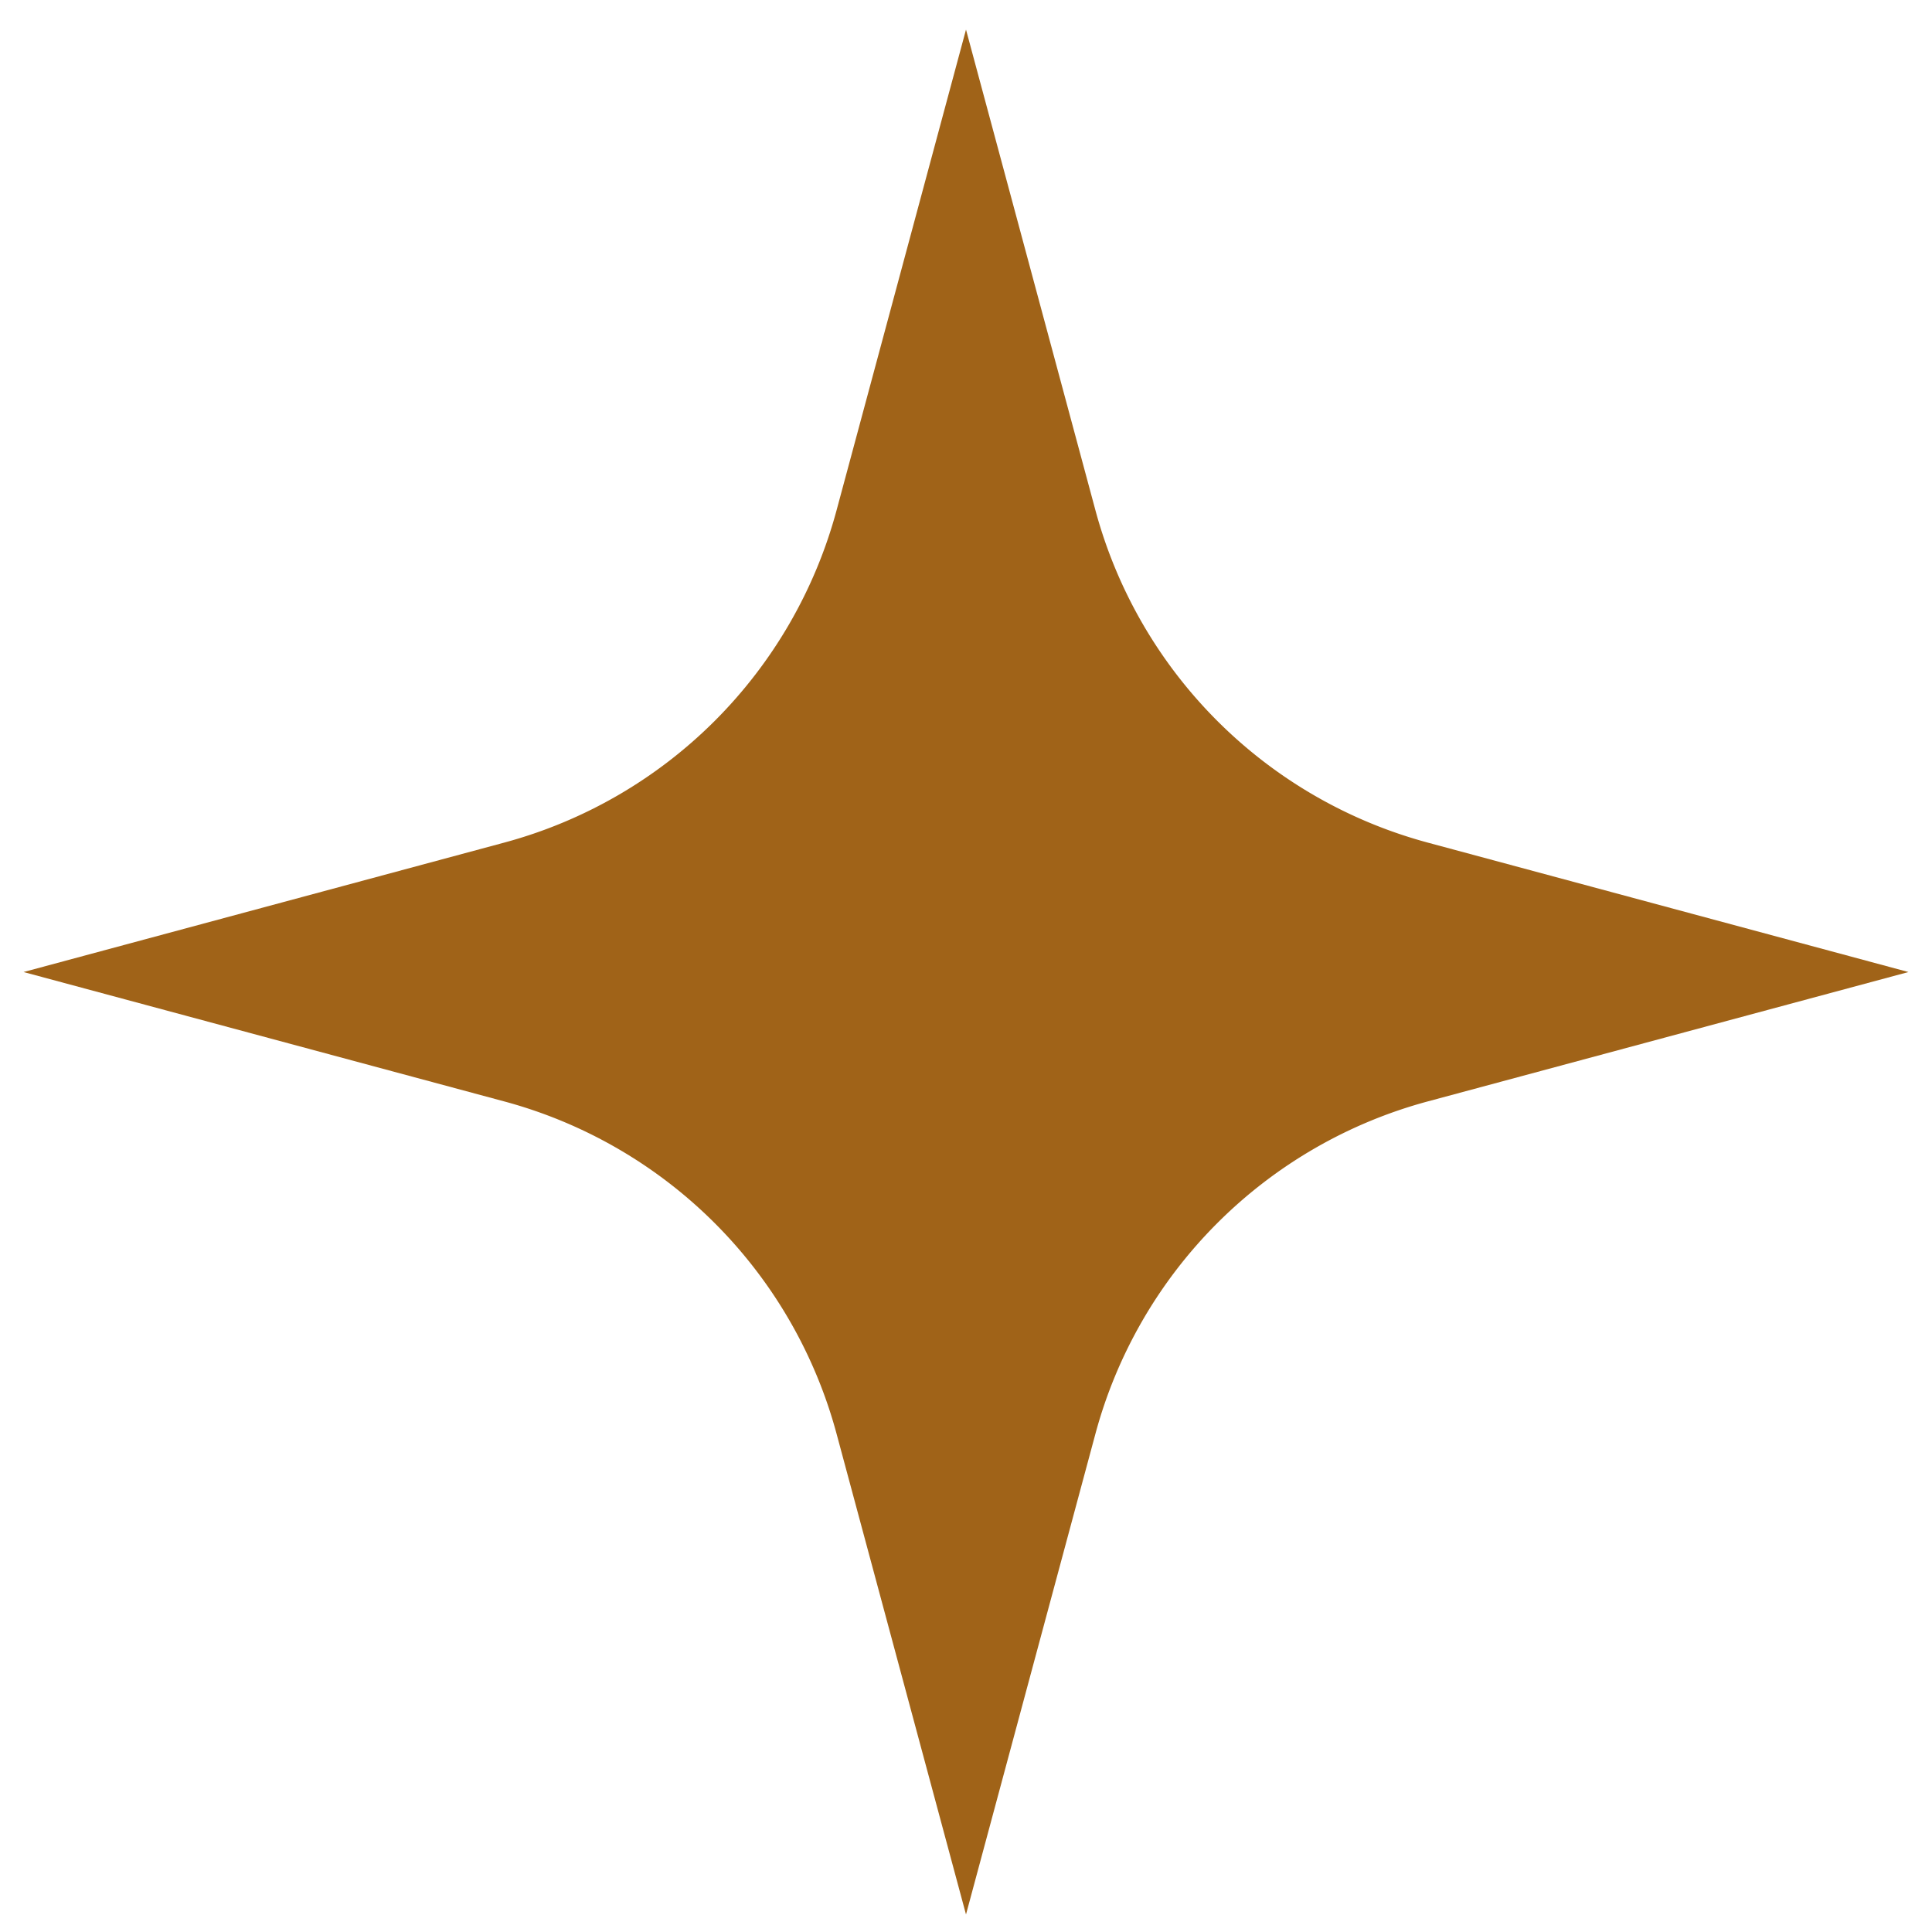
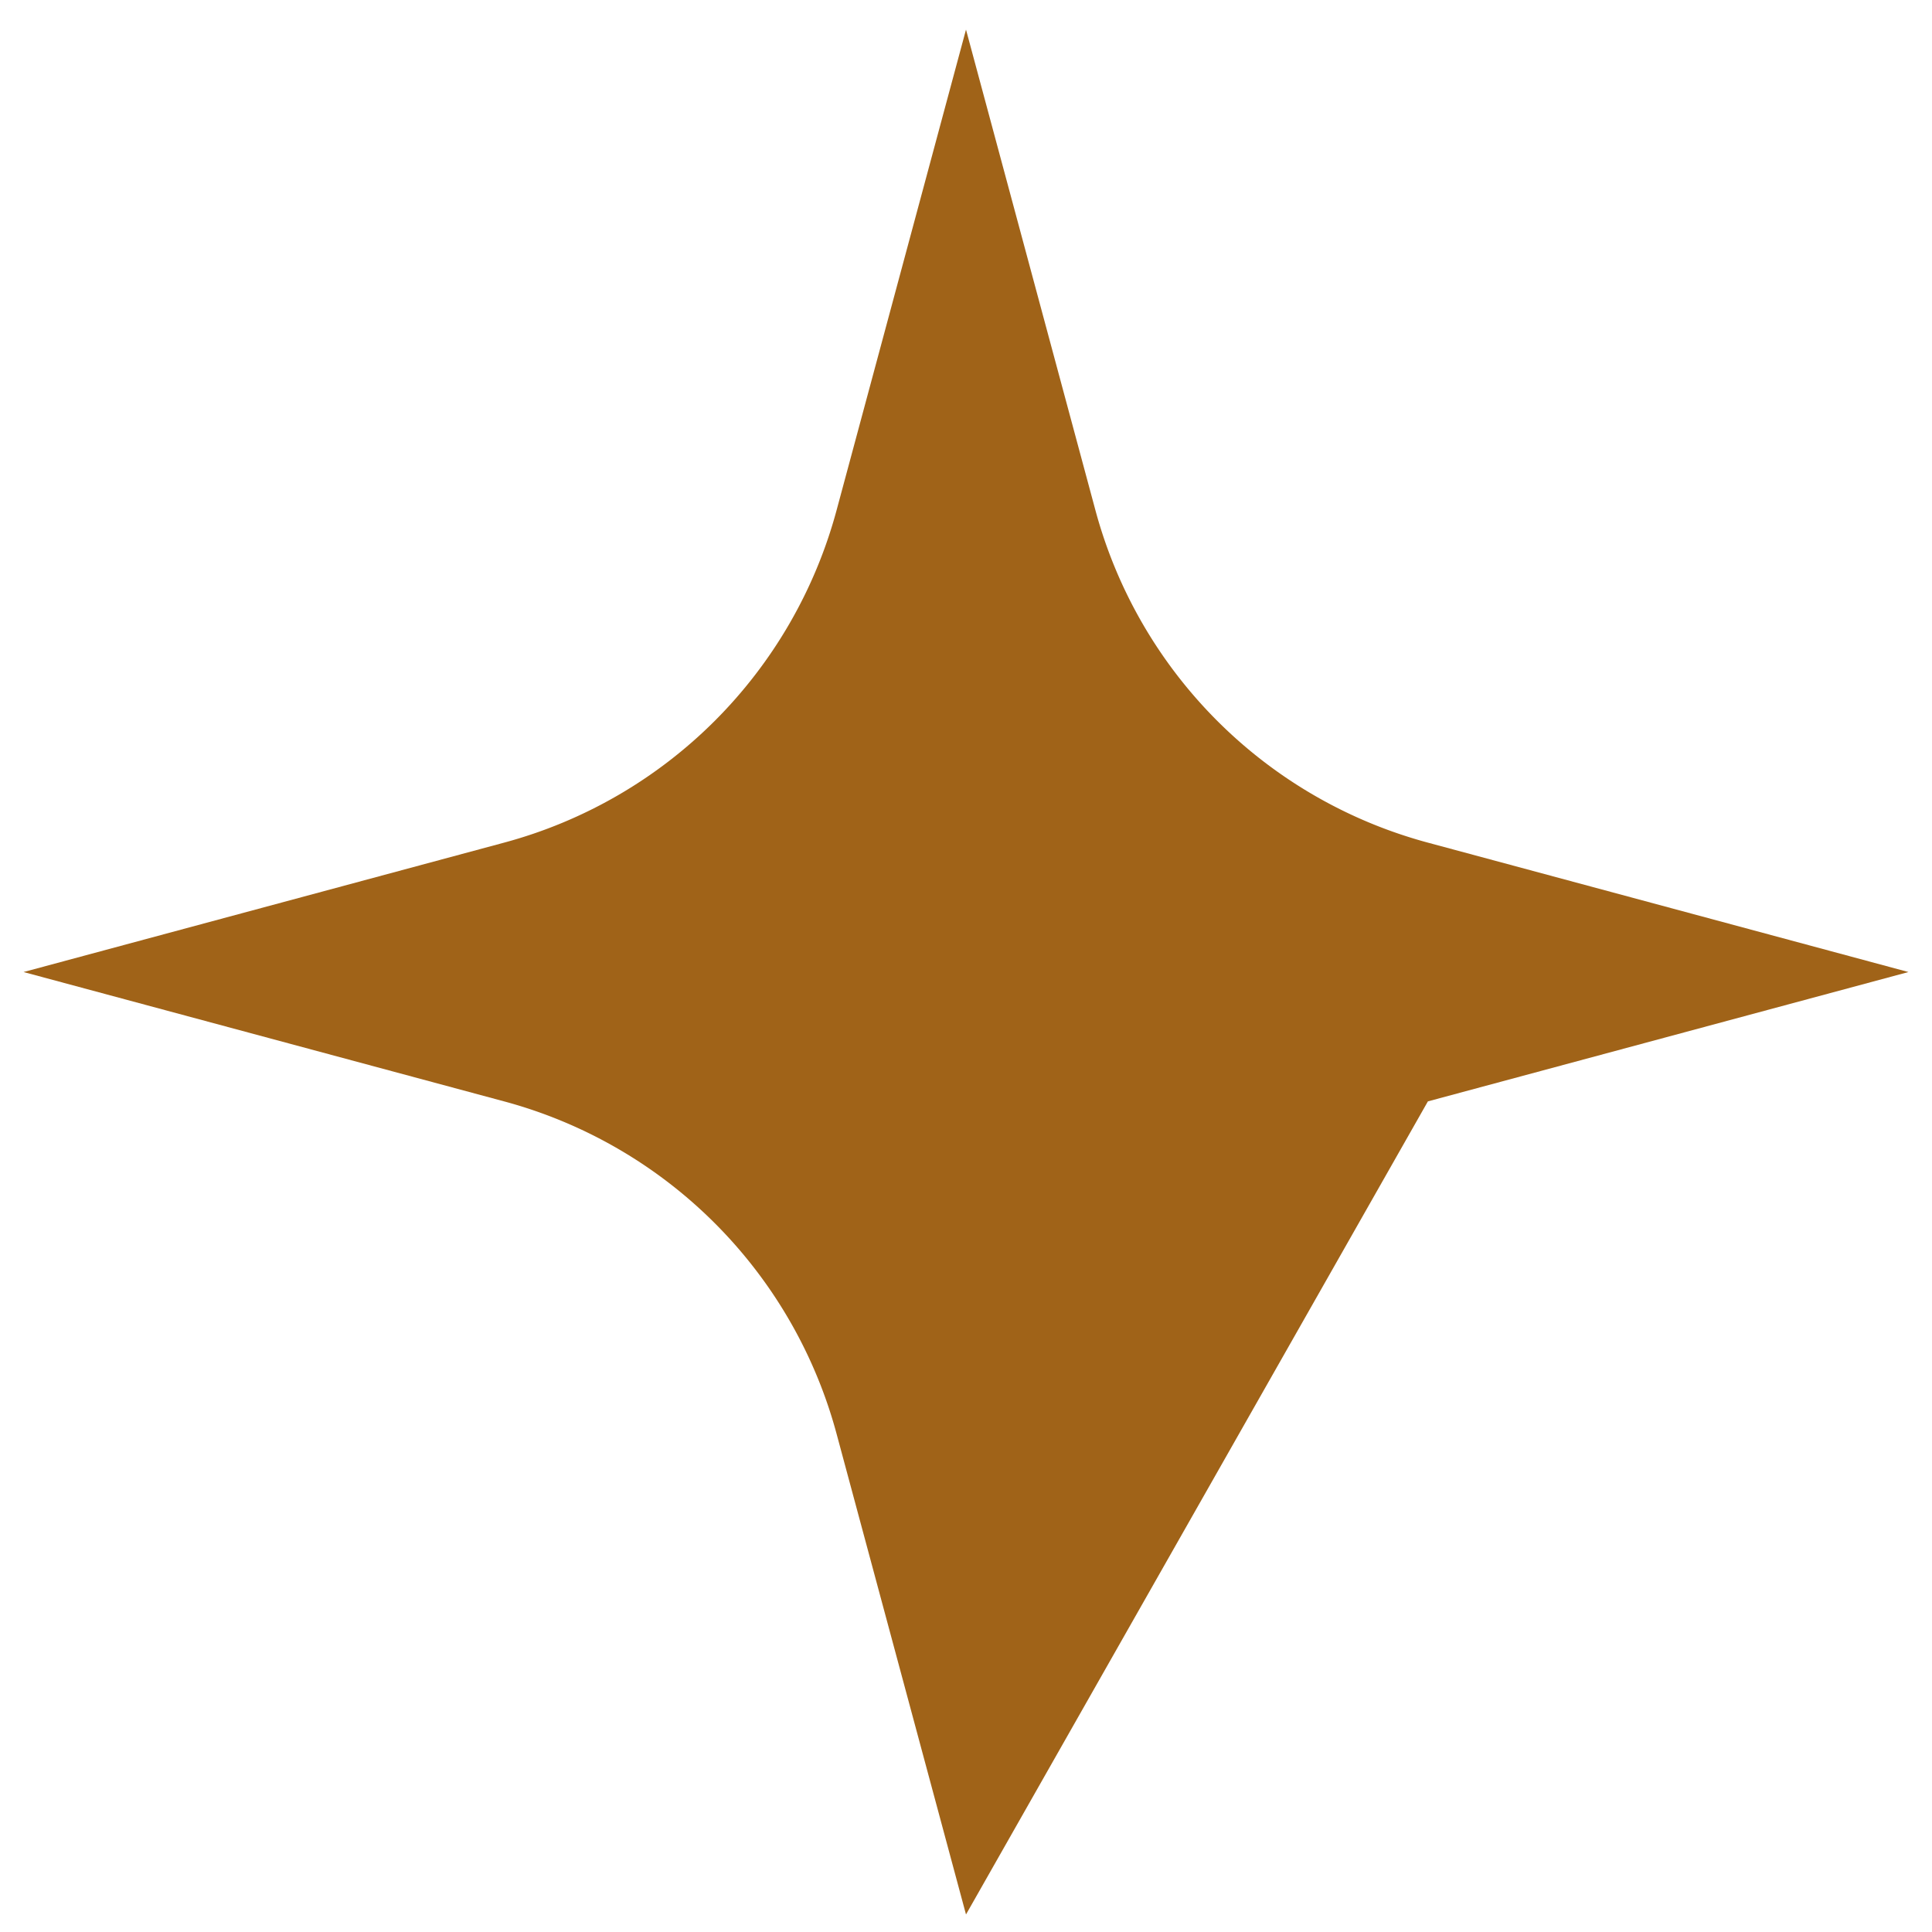
<svg xmlns="http://www.w3.org/2000/svg" width="41" height="41" viewBox="0 0 41 41" fill="none">
-   <path d="m20.5.628 2.746 10.198a10 10 0 0 0 7.056 7.056L40.5 20.628l-10.198 2.745a10 10 0 0 0-7.056 7.057L20.5 40.628 17.754 30.43a10 10 0 0 0-7.056-7.057L.5 20.628l10.198-2.746a10 10 0 0 0 7.056-7.056L20.5.628z" fill="#A06318" />
+   <path d="m20.5.628 2.746 10.198a10 10 0 0 0 7.056 7.056L40.5 20.628l-10.198 2.745L20.5 40.628 17.754 30.43a10 10 0 0 0-7.056-7.057L.5 20.628l10.198-2.746a10 10 0 0 0 7.056-7.056L20.5.628z" fill="#A06318" />
</svg>